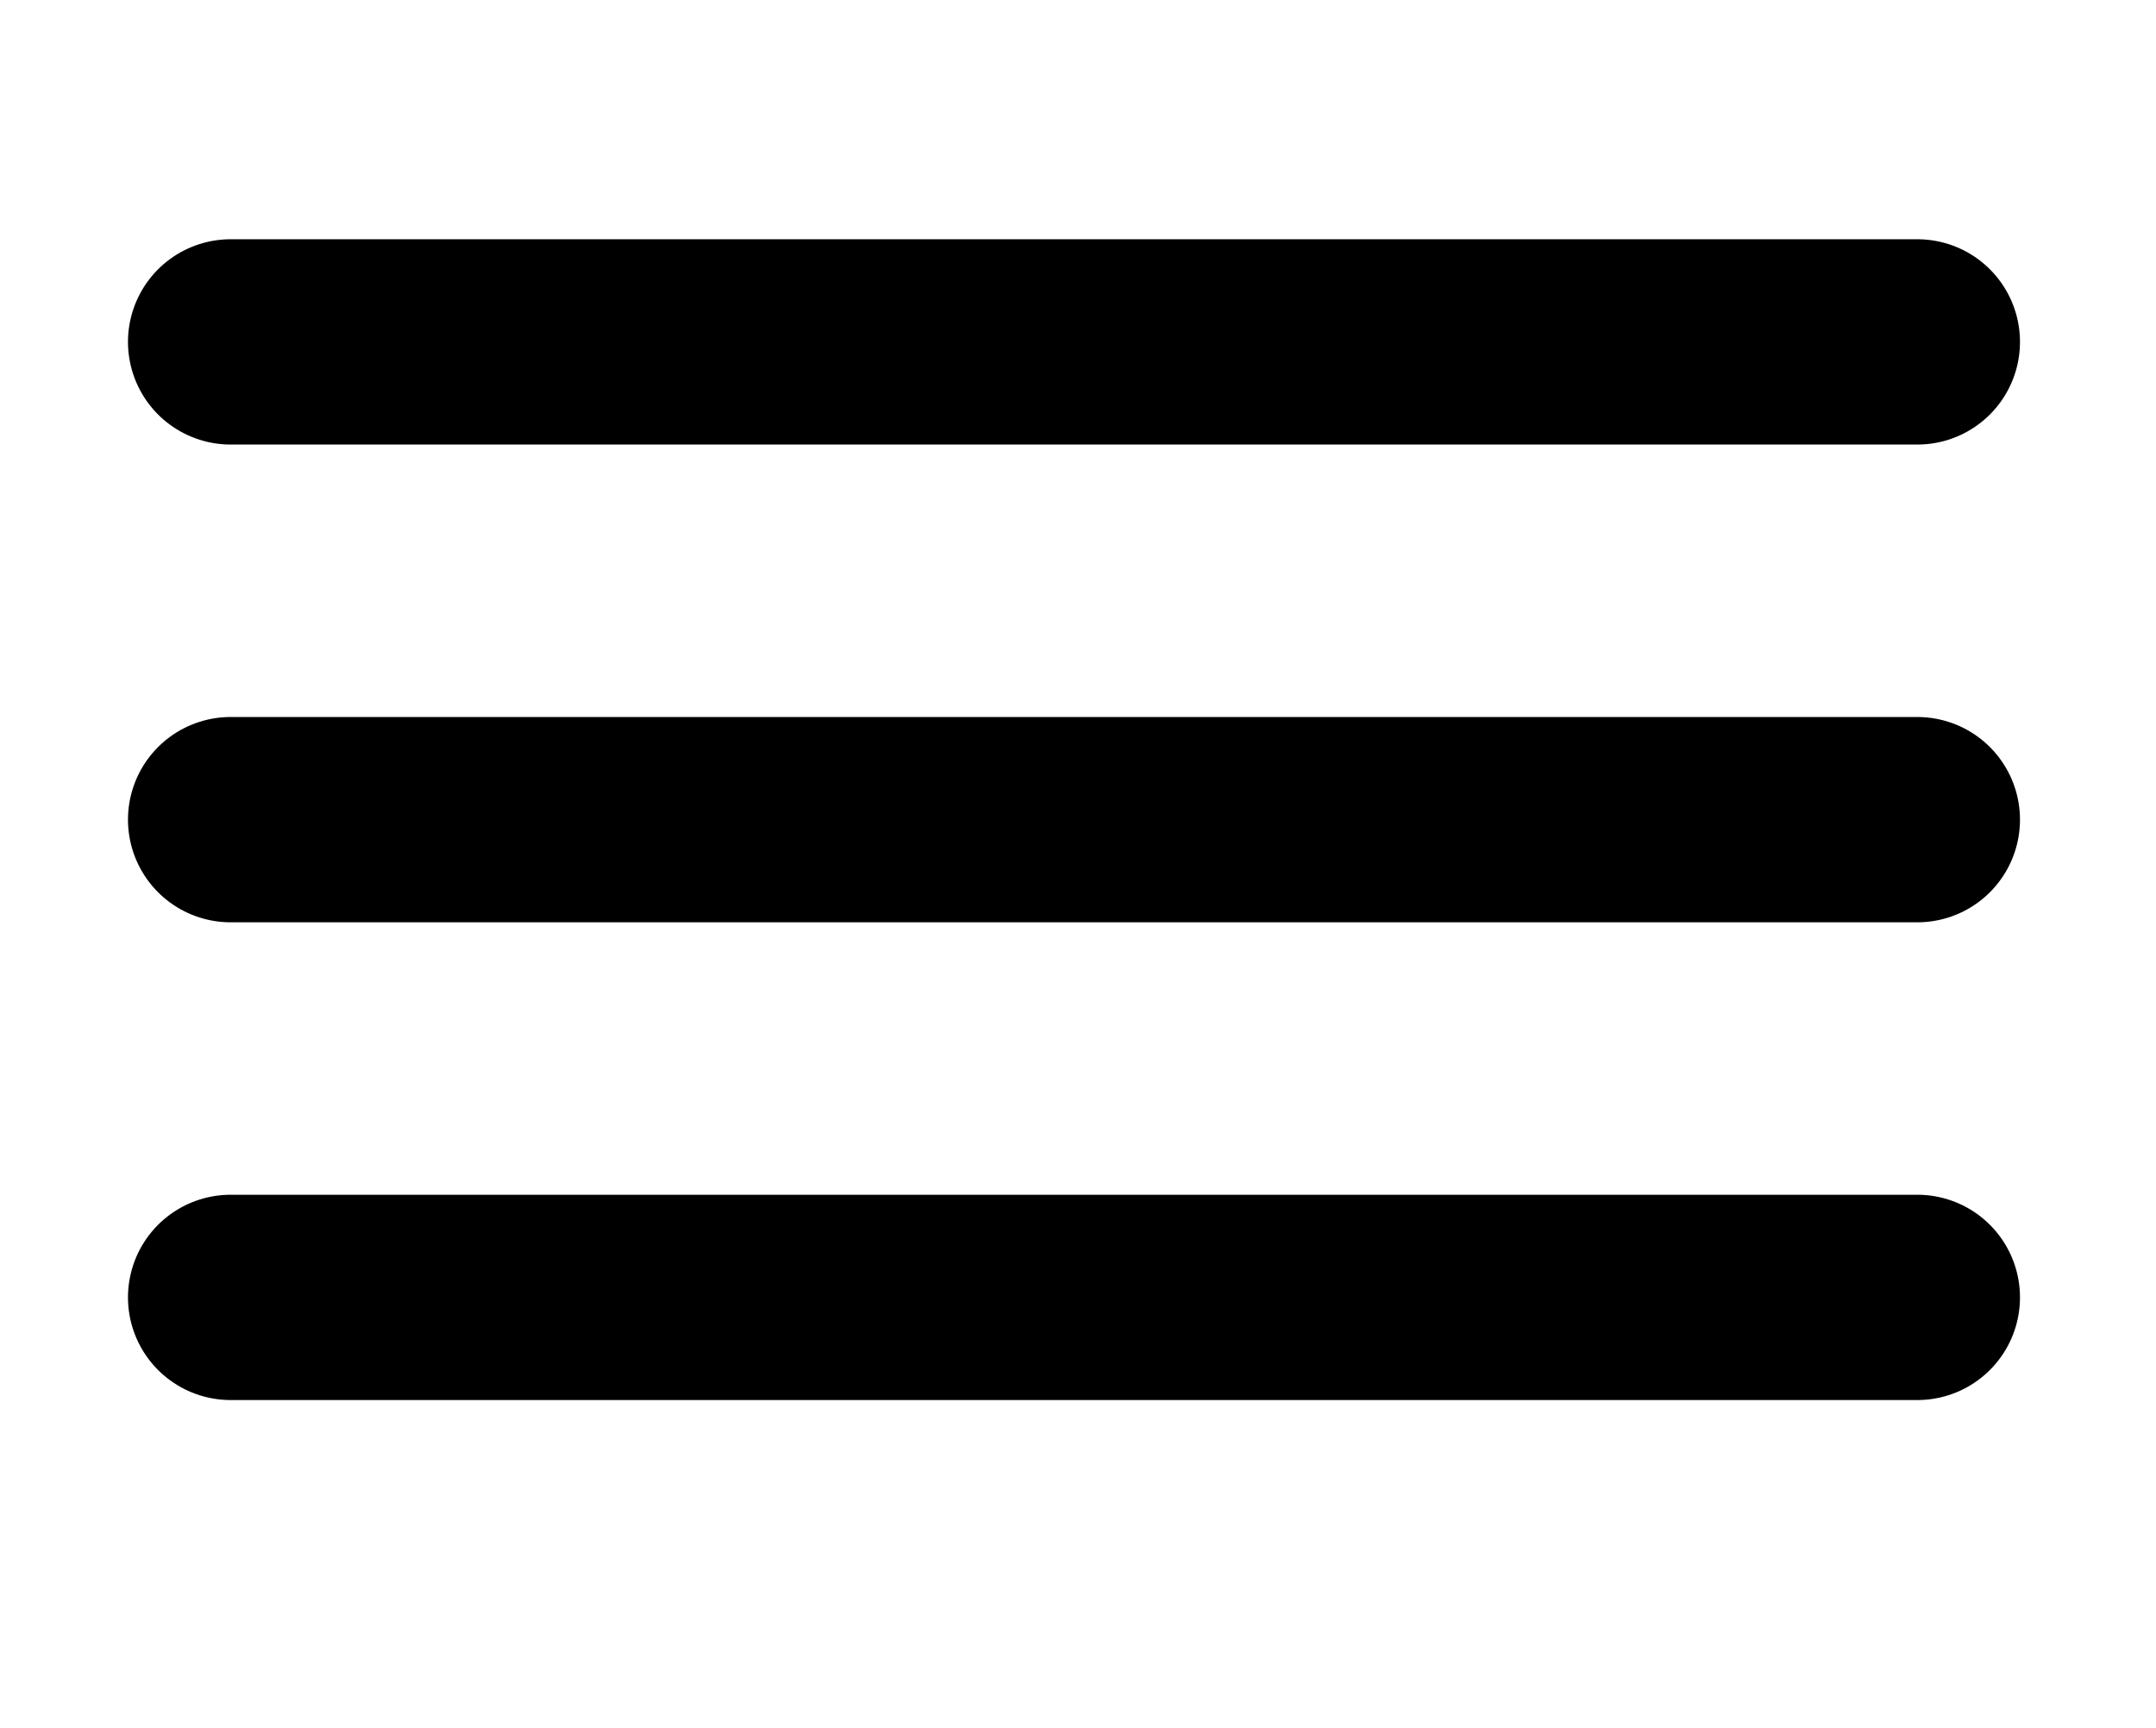
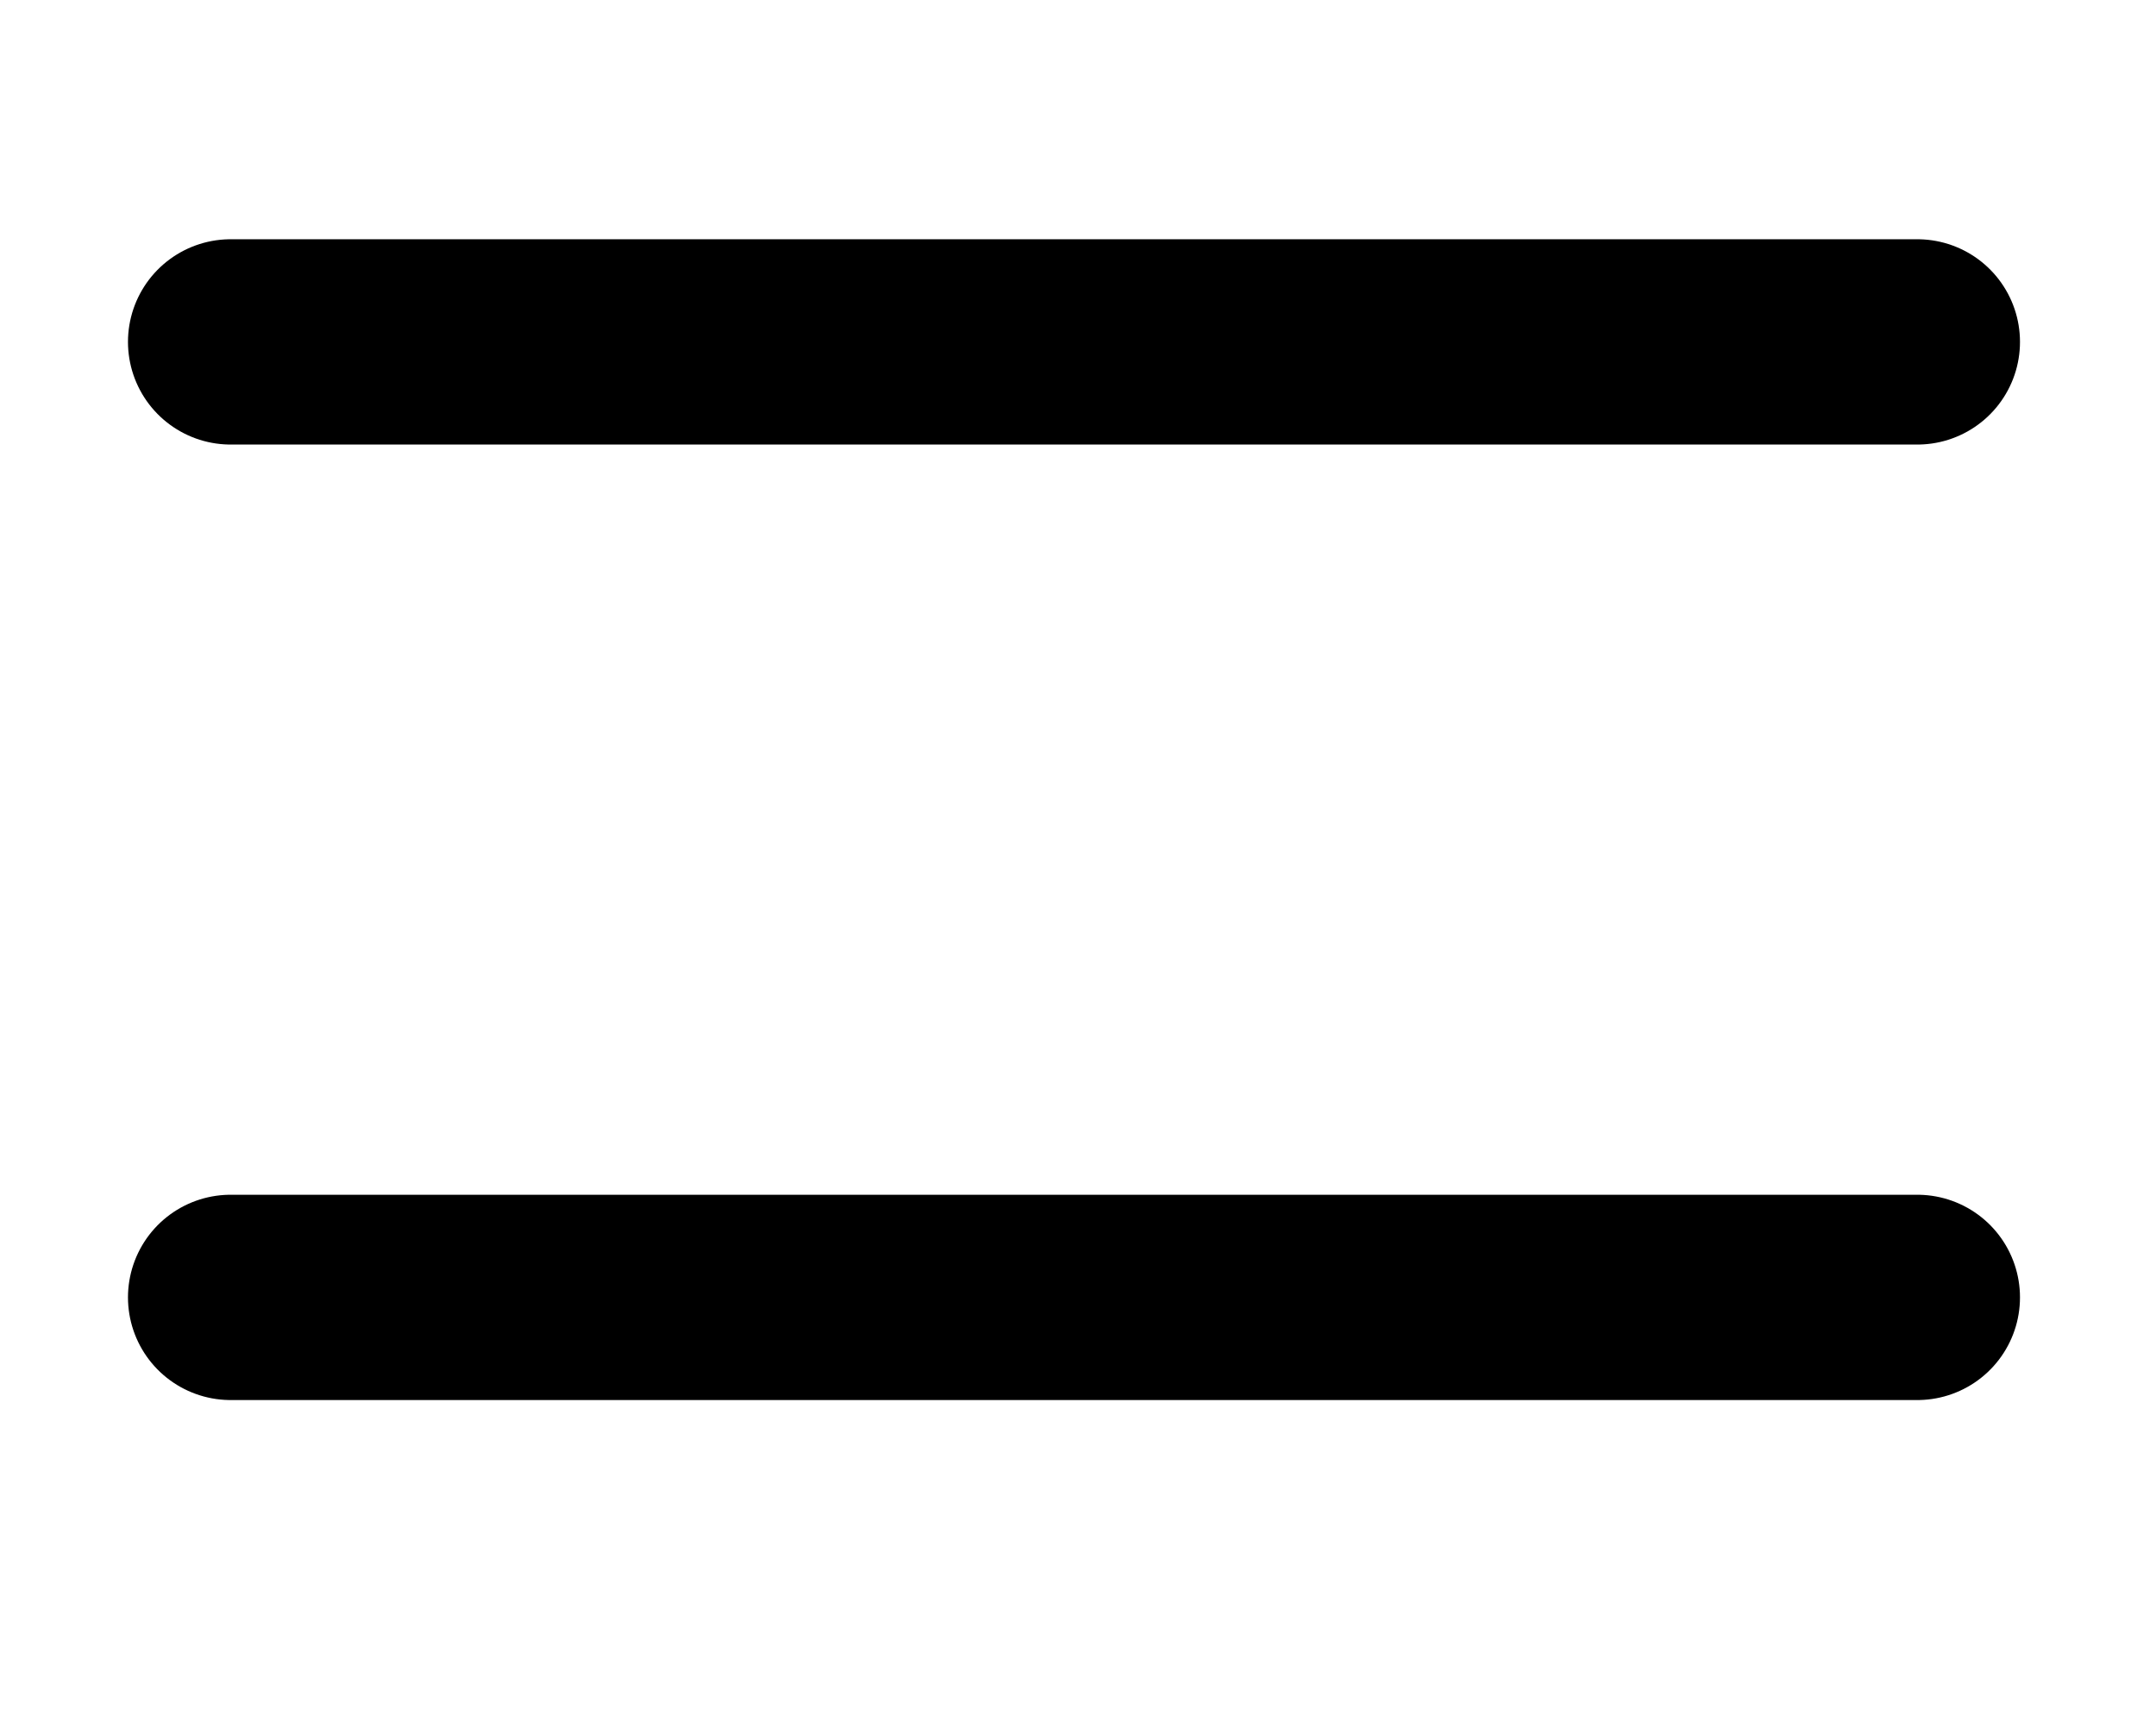
<svg xmlns="http://www.w3.org/2000/svg" width="100%" height="100%" viewBox="0 0 126 101" version="1.1" xml:space="preserve" style="fill-rule:evenodd;clip-rule:evenodd;stroke-linecap:round;stroke-linejoin:round;stroke-miterlimit:1.414;">
  <rect id="ArtBoard1" x="0" y="0" width="125.51" height="100.23" style="fill:none;" />
  <path d="M13.479,19.984l98.572,0" style="fill:none;stroke:#000;stroke-width:12px;" />
-   <path d="M13.479,47.909l98.572,-0" style="fill:none;stroke:#000;stroke-width:12px;" />
  <path d="M13.479,75.833l98.572,0" style="fill:none;stroke:#000;stroke-width:12px;" />
</svg>